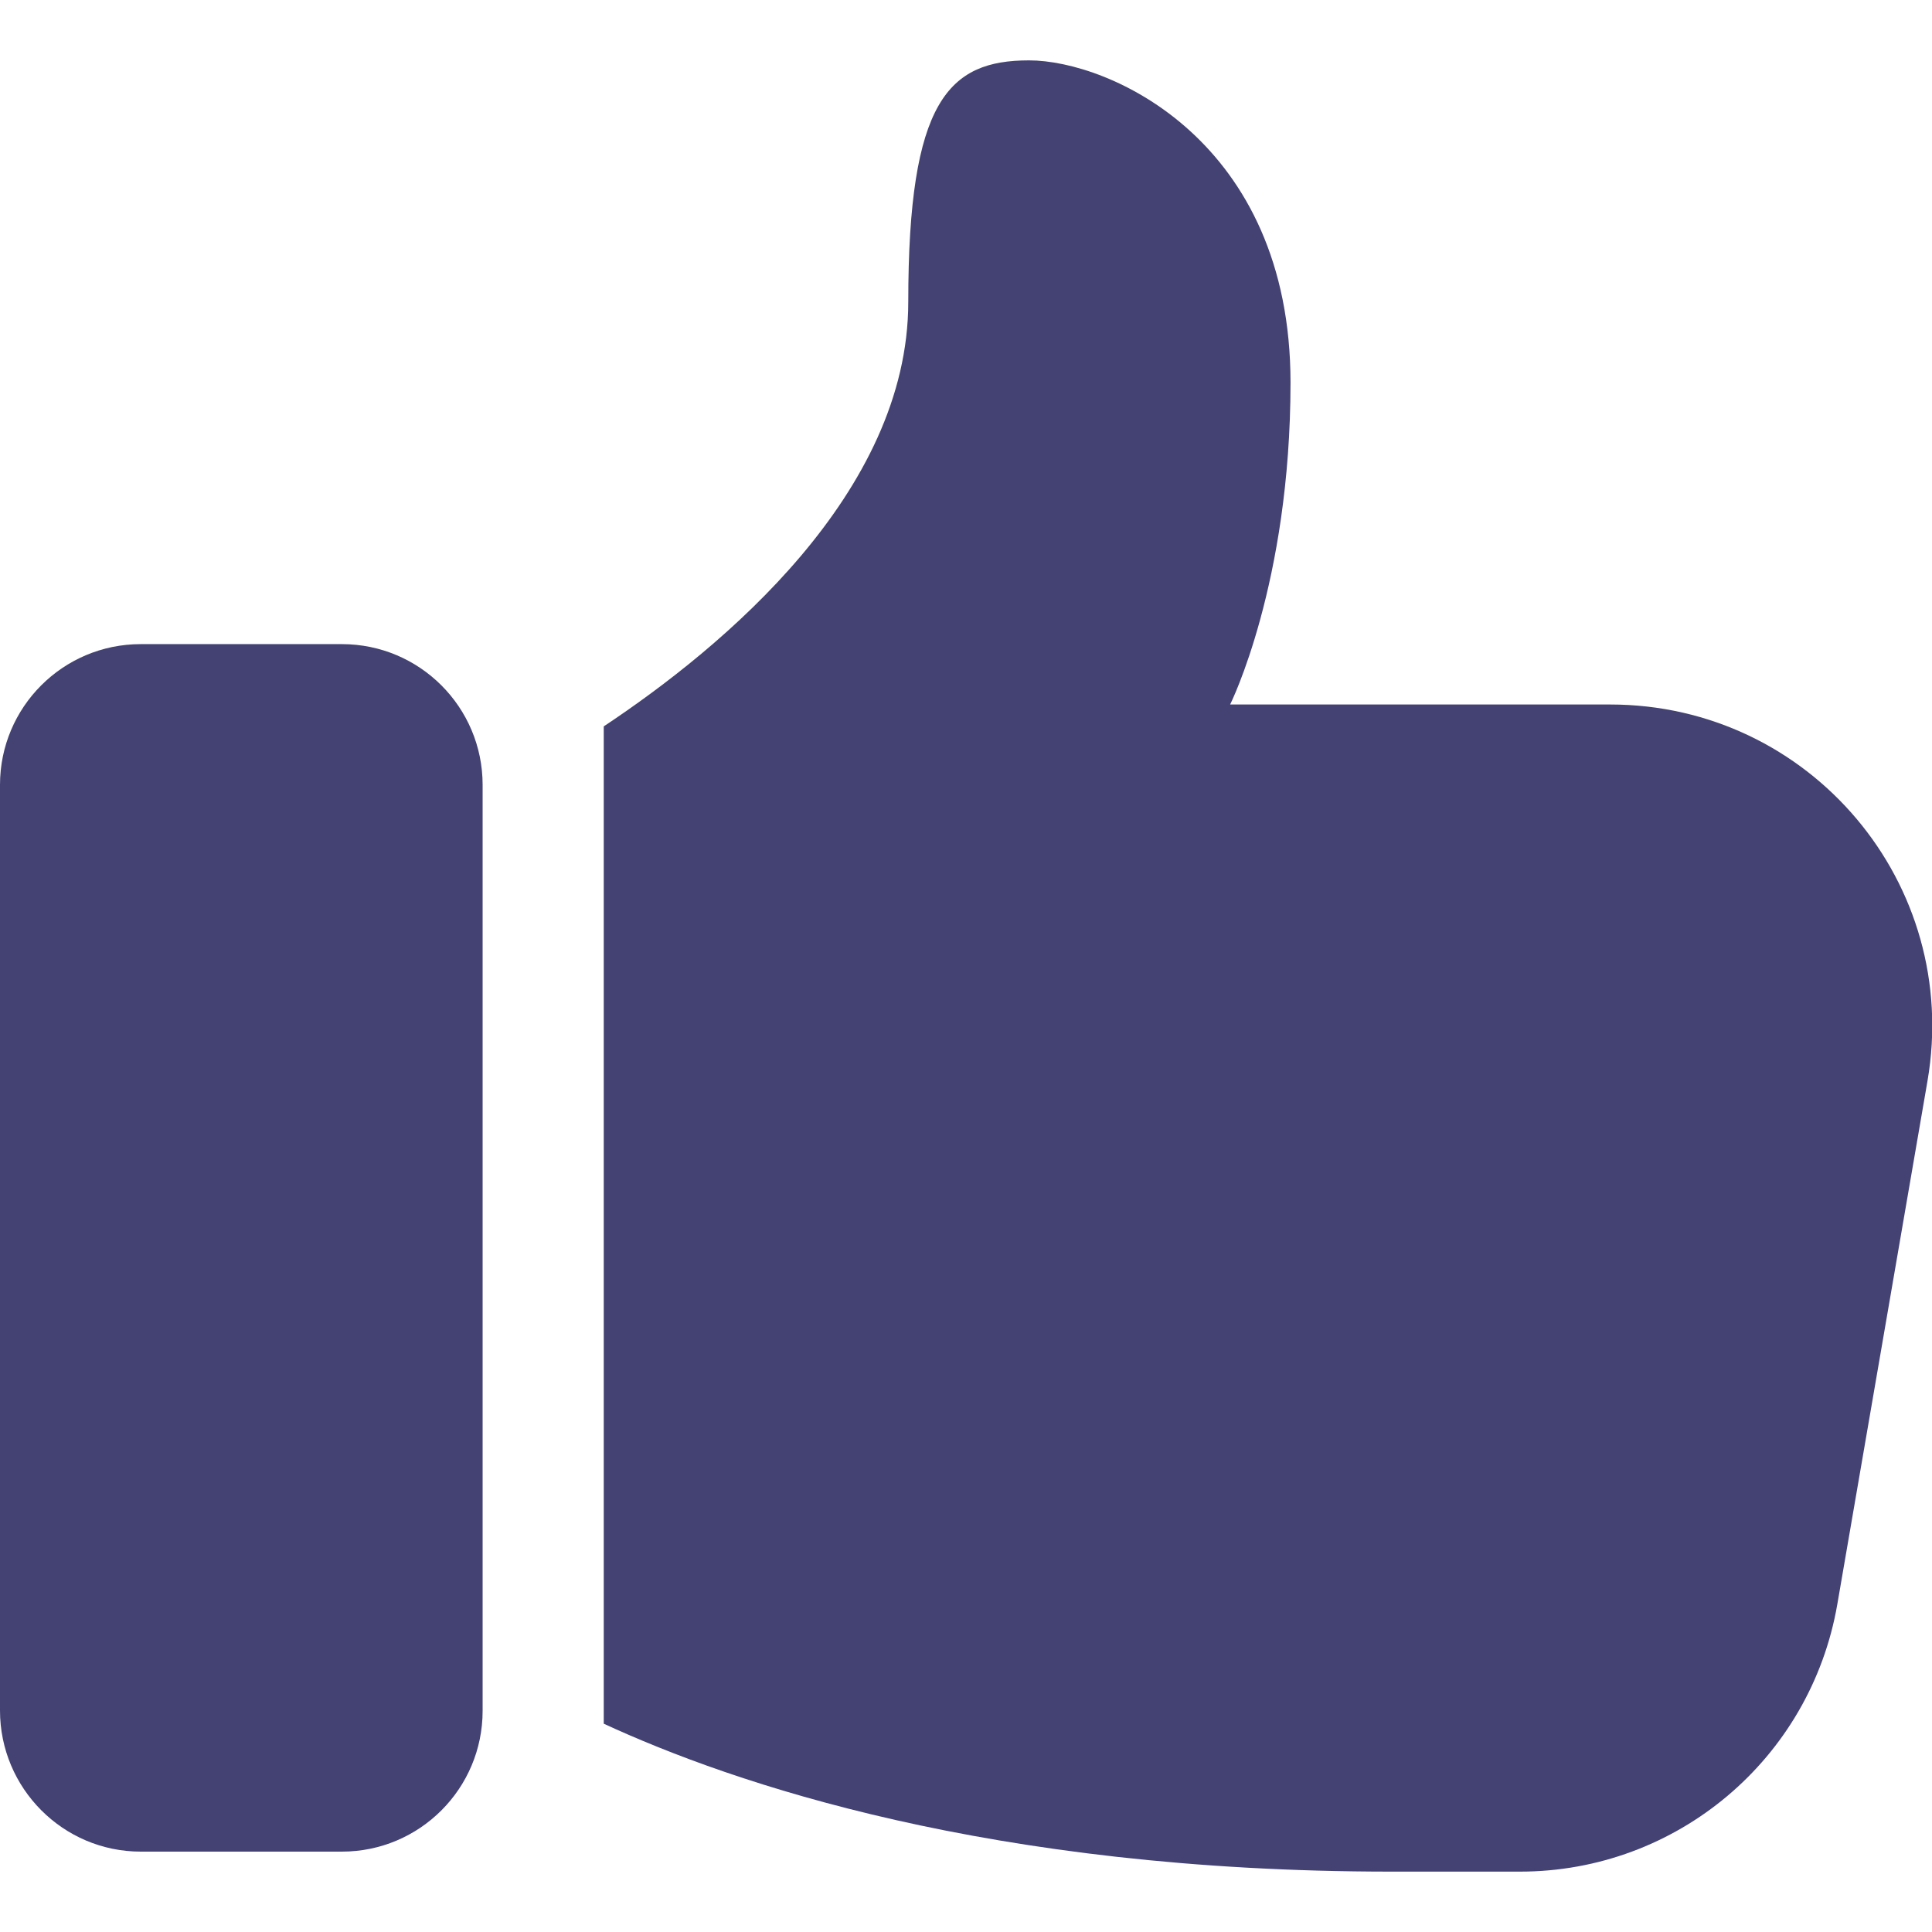
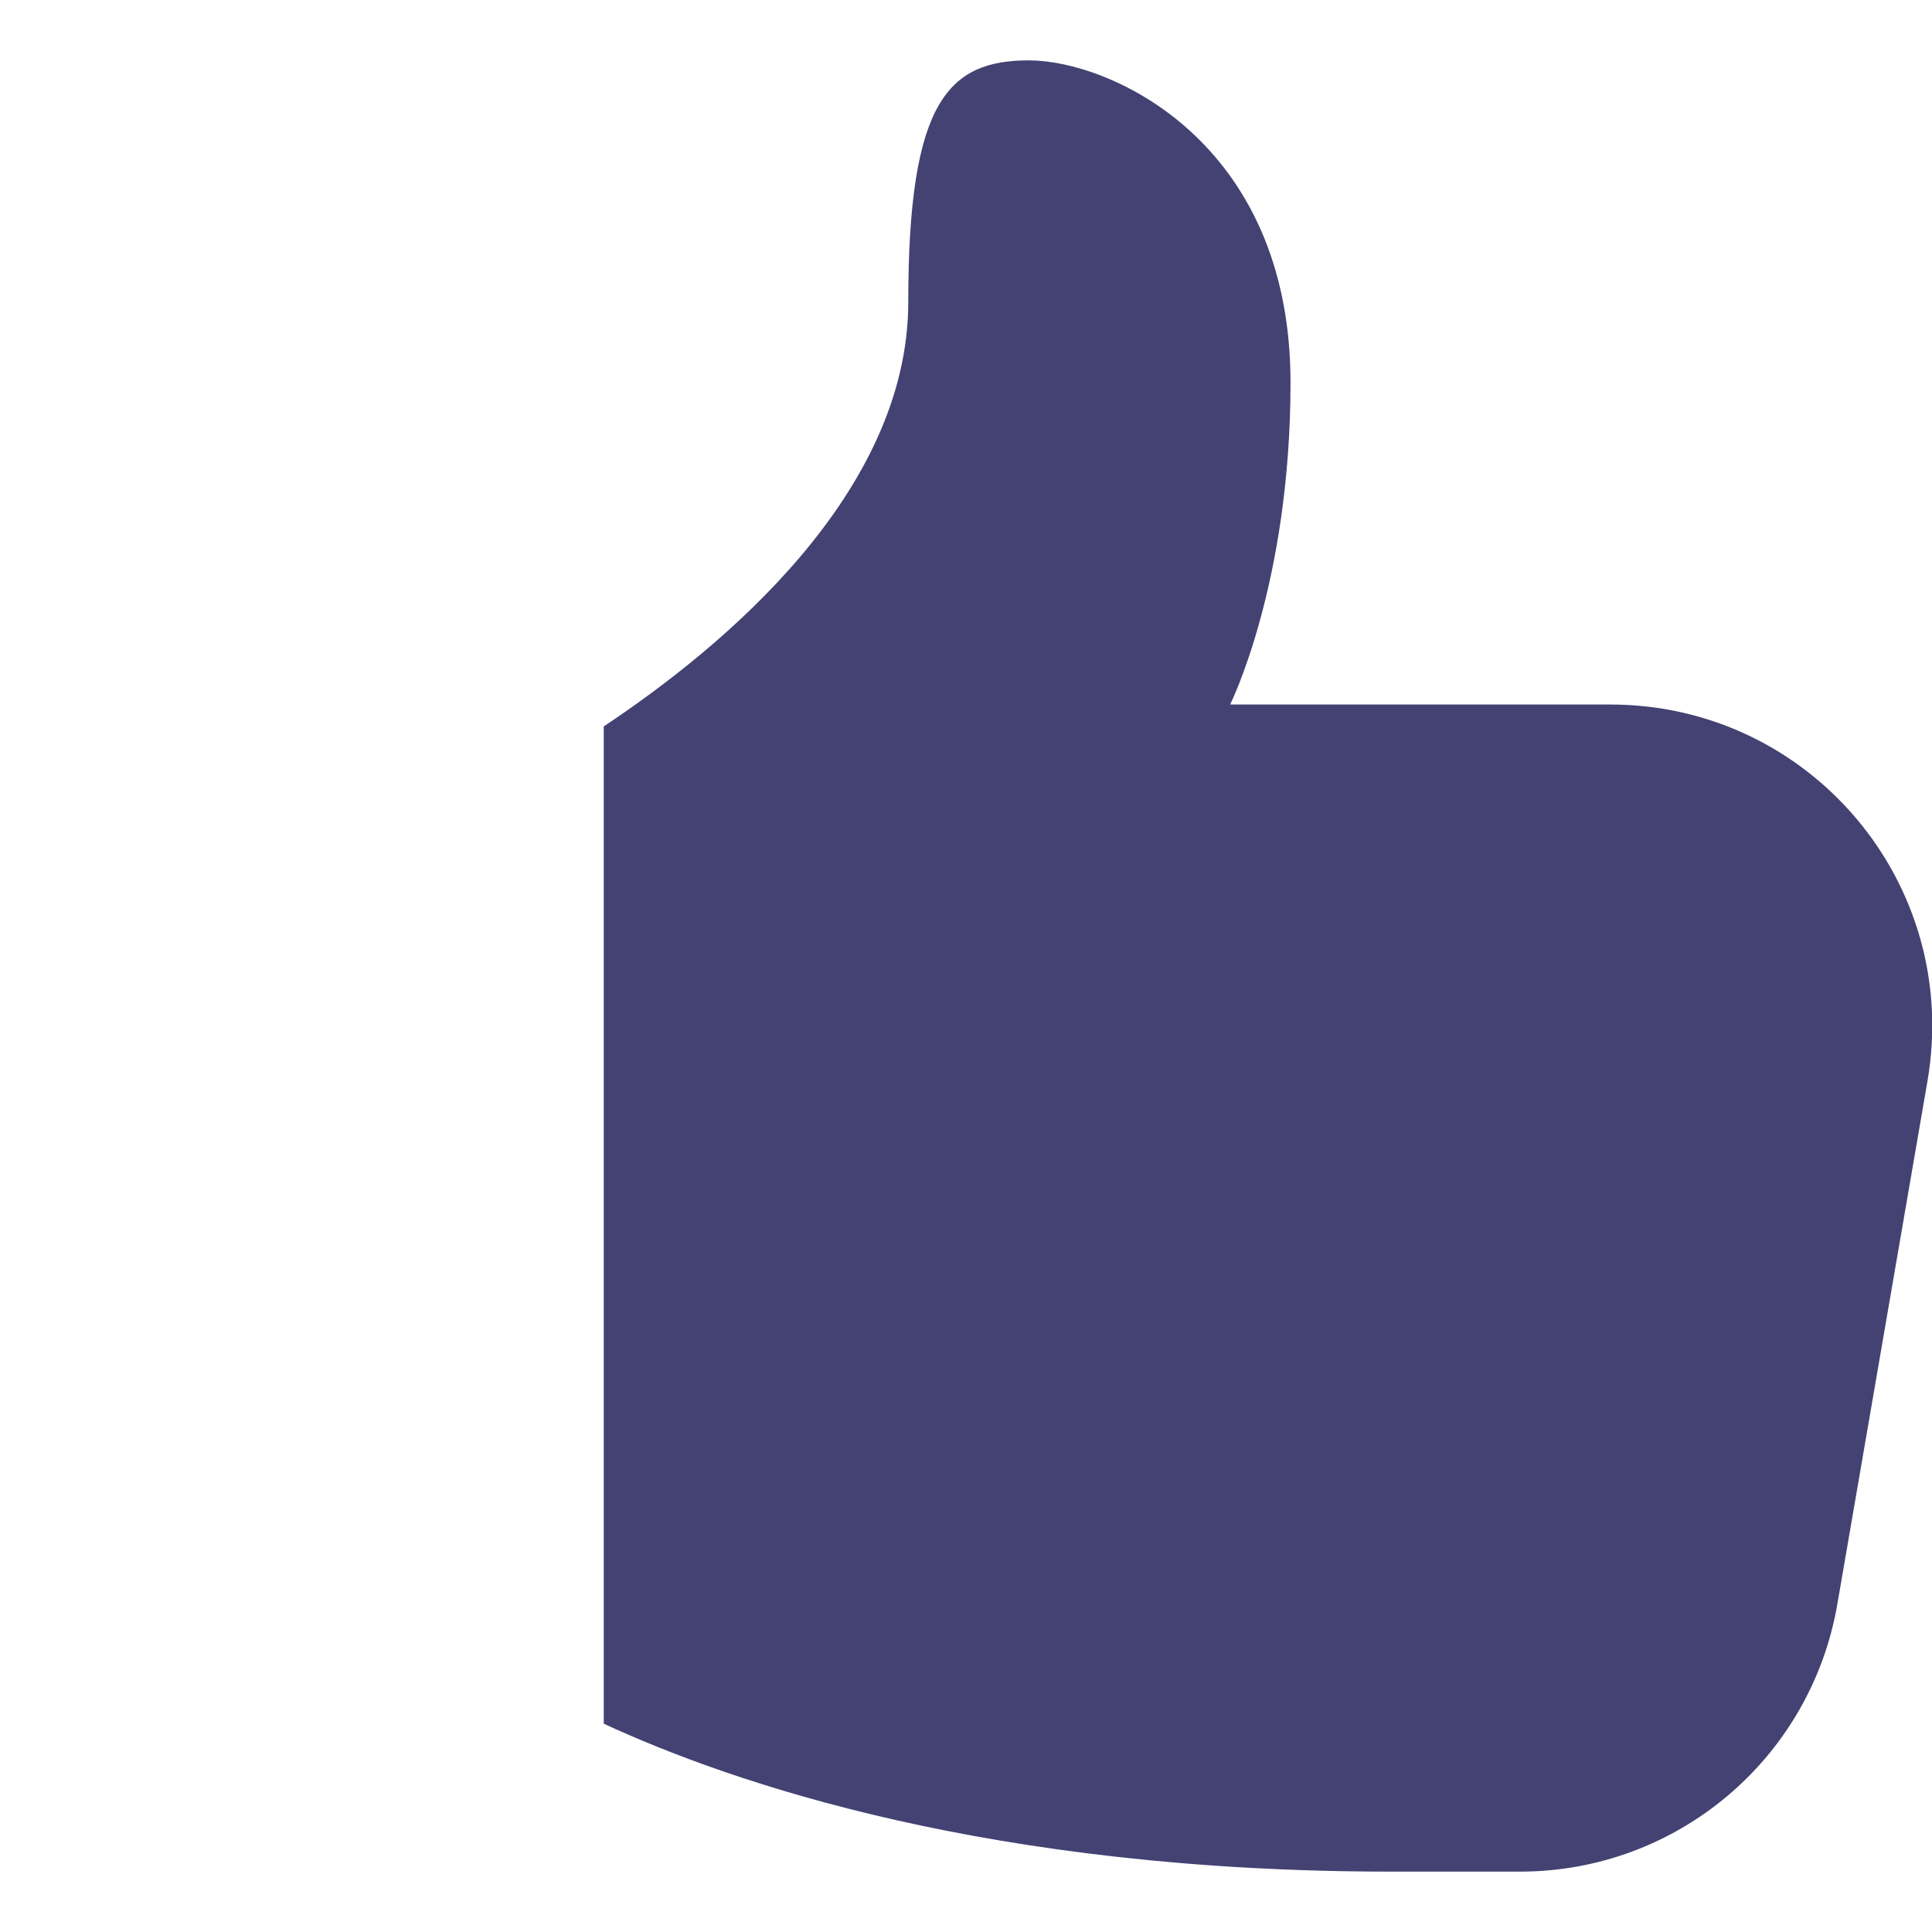
<svg xmlns="http://www.w3.org/2000/svg" version="1.1" id="Bold" x="0px" y="0px" viewBox="0 0 512 512" style="enable-background:new 0 0 512 512;" xml:space="preserve">
  <style type="text/css">
	.st0{fill:#434273;}
</style>
-   <path class="st0" d="M37.3,490.7h53.3c20.6,0,37.3-16.7,37.3-37.3V208c0-20.6-16.7-37.3-37.3-37.3H37.3C16.7,170.7,0,187.4,0,208  v245.3C0,473.9,16.7,490.7,37.3,490.7z" />
  <path class="st0" d="M272.7,16c-21.3,0-32,10.7-32,64c0,50.7-49.1,91.5-80.7,112.5v264.3c34.2,15.8,102.5,39.2,208.7,39.2h34.1  c41.6,0,77-29.9,84.1-70.8l23.9-138.7c9-52.3-31.1-99.8-84.1-99.8H326c0,0,16-32,16-85.3C342,37.3,294,16,272.7,16L272.7,16z" />
</svg>